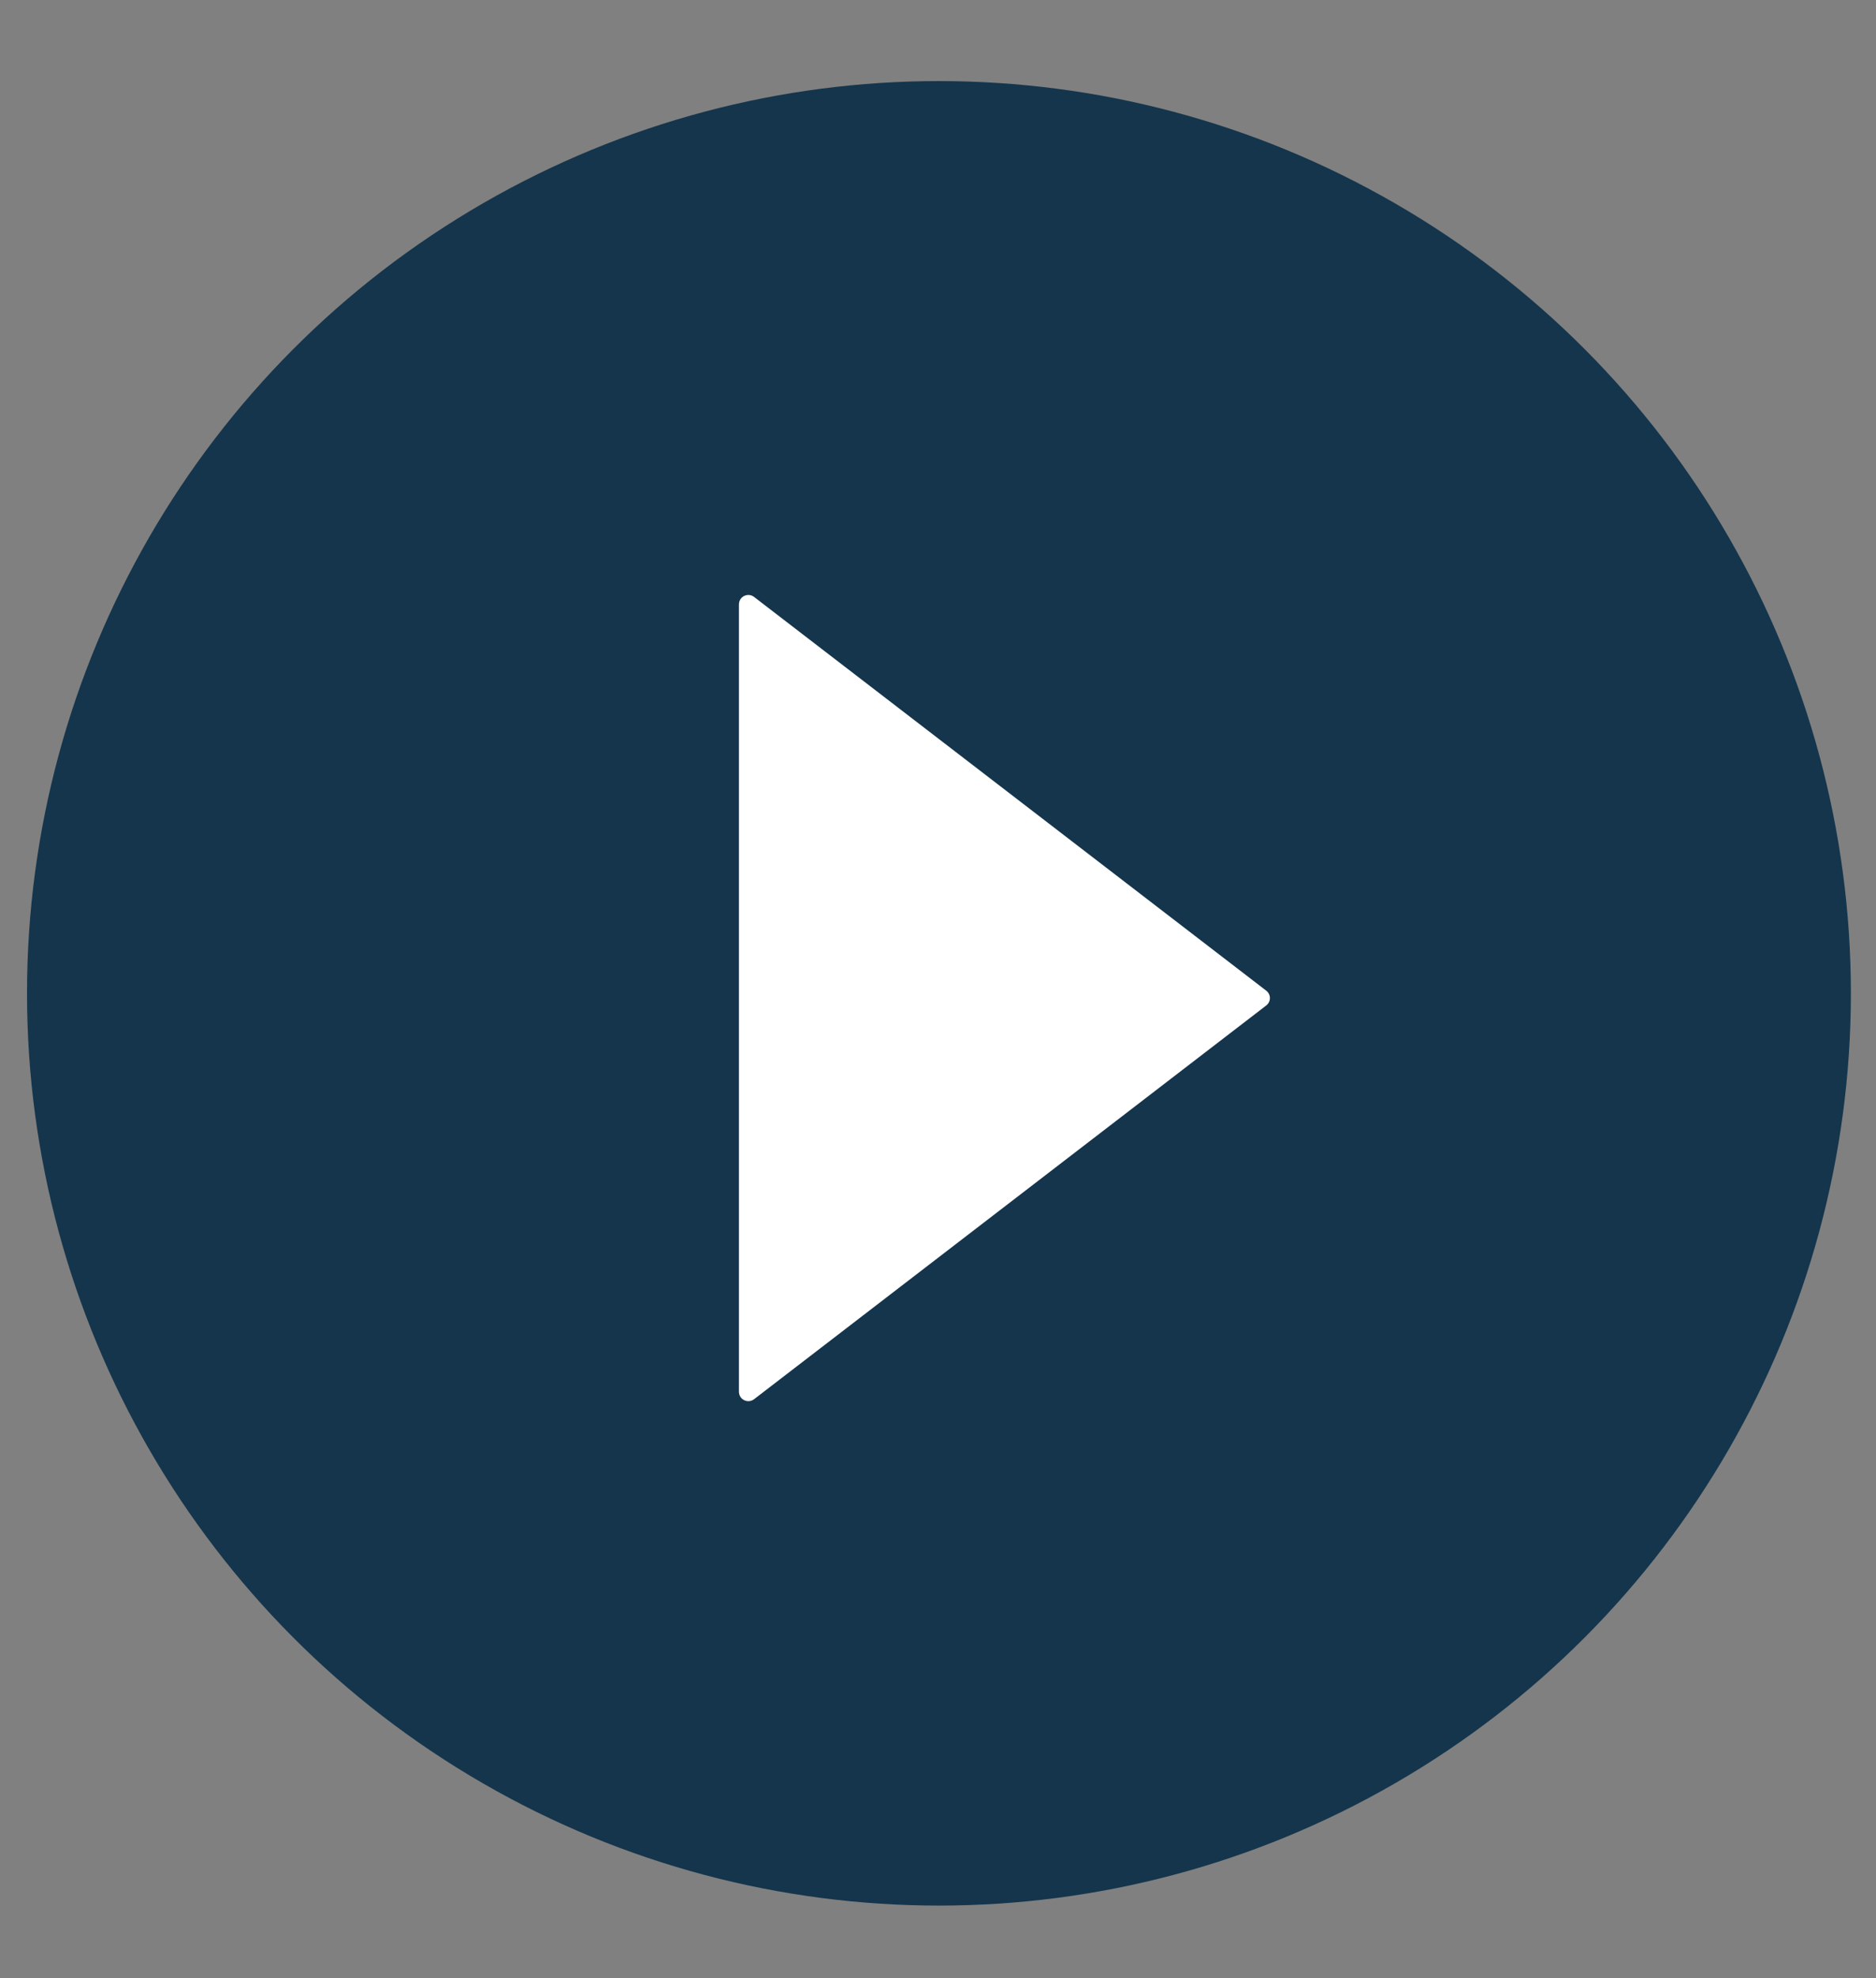
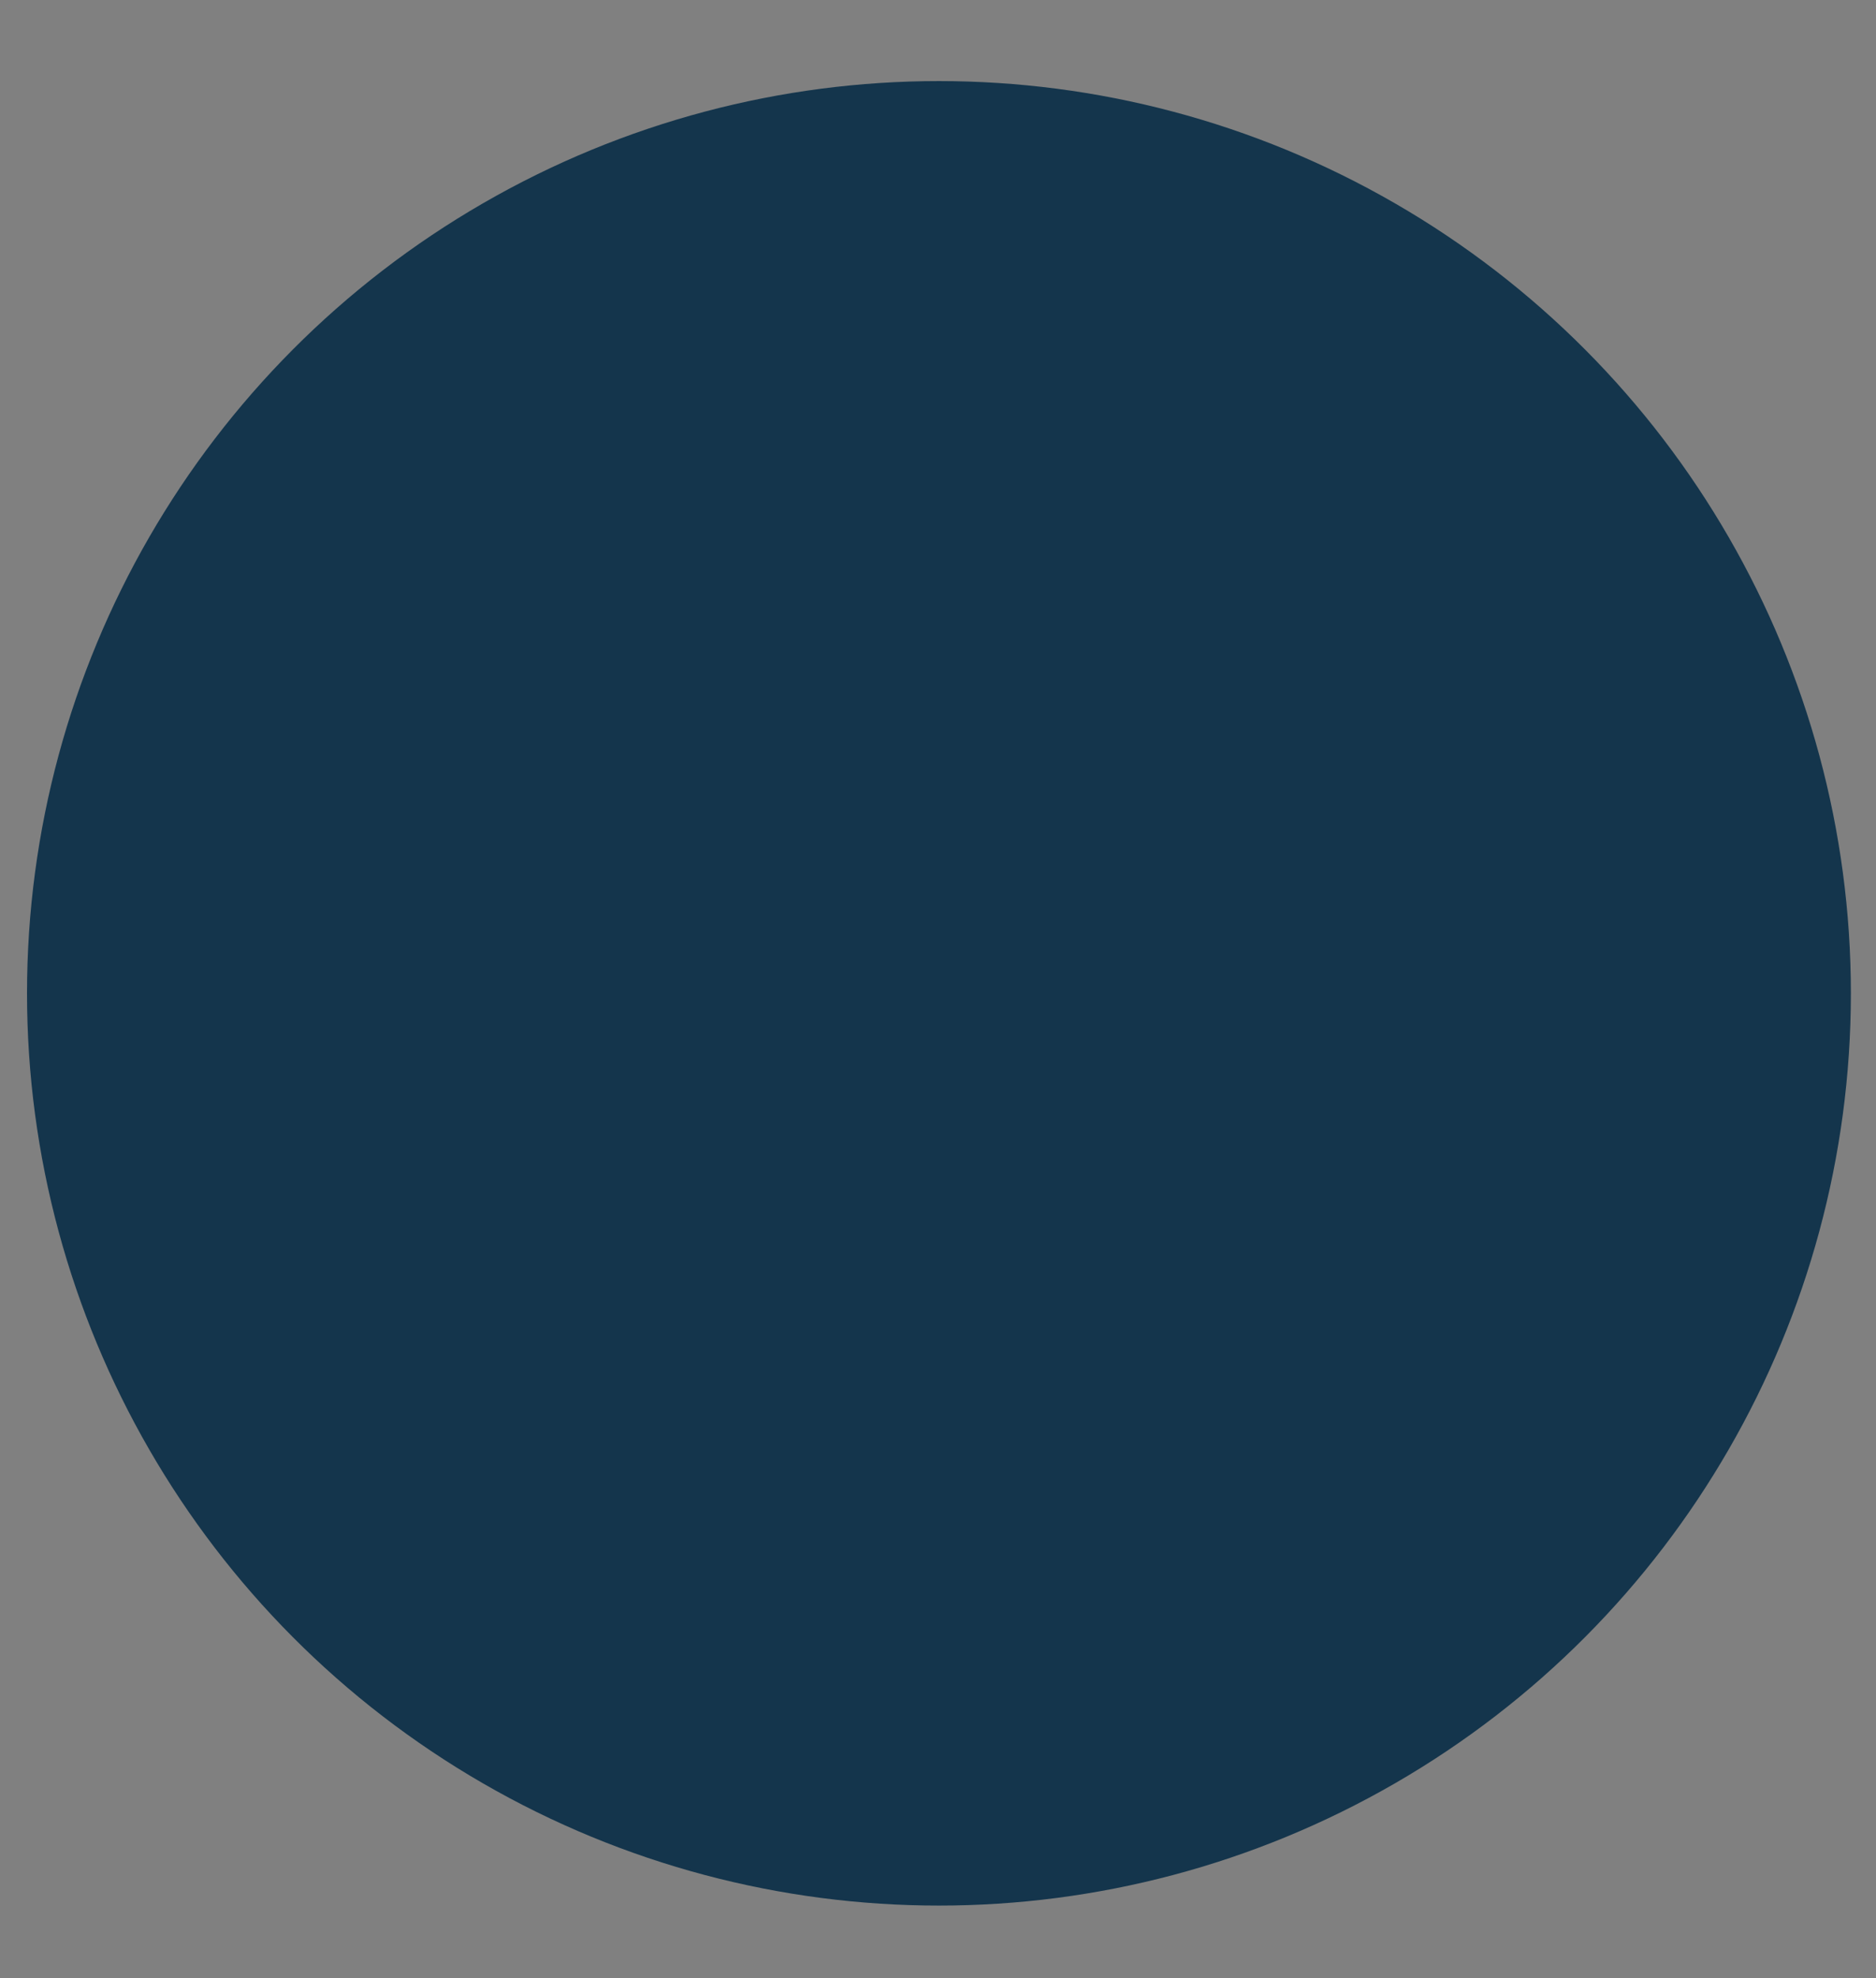
<svg xmlns="http://www.w3.org/2000/svg" version="1.1" id="Layer_1" x="0px" y="0px" viewBox="0 0 395.8 417.2" style="enable-background:new 0 0 395.8 417.2;" xml:space="preserve">
  <rect x="0" y="0" width="395.8" height="417.2" fill="#808080" stroke="none" />
  <style type="text/css">
	.st0{fill:#14354C;}
	.st1{fill:#FFFFFF;}
</style>
  <circle class="st0" cx="198.1" cy="209.5" r="192.4" />
-   <path class="st1" d="M267.1,208.9l-108-83c-1.3-1-3.2-0.1-3.2,1.6v166c0,1.7,1.9,2.6,3.2,1.6l108-83  C268.2,211.3,268.2,209.7,267.1,208.9z" />
</svg>